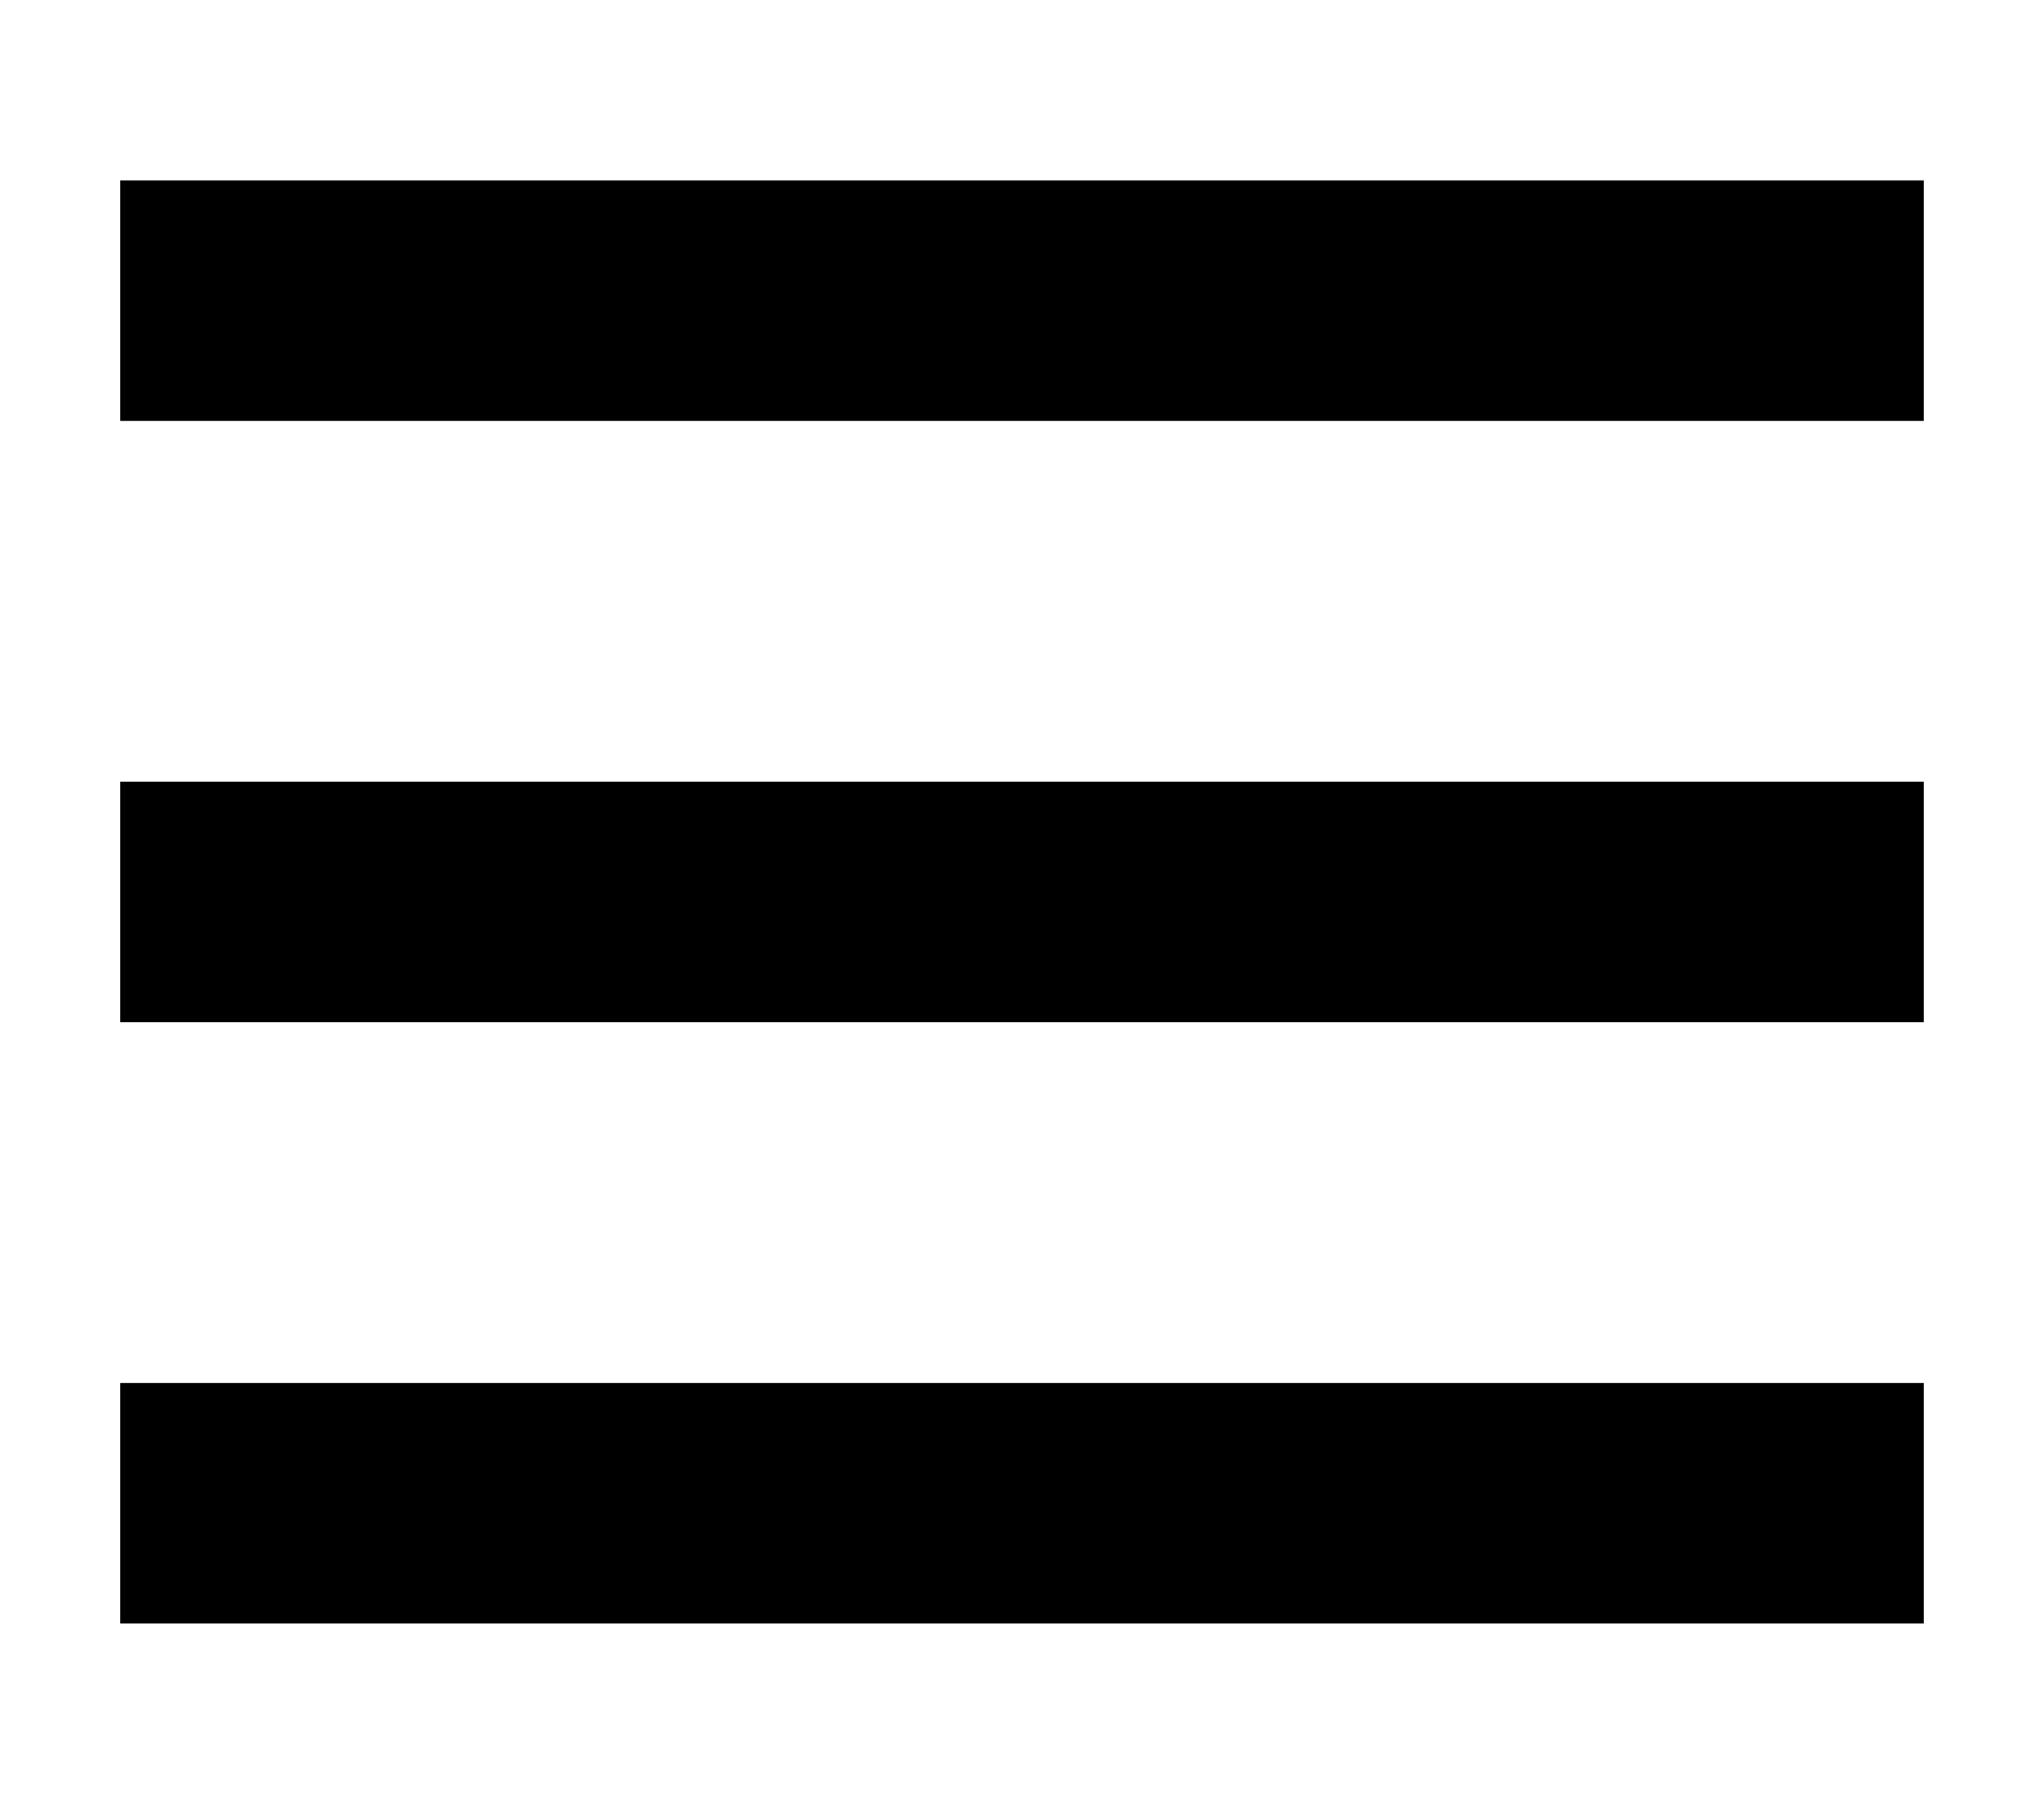
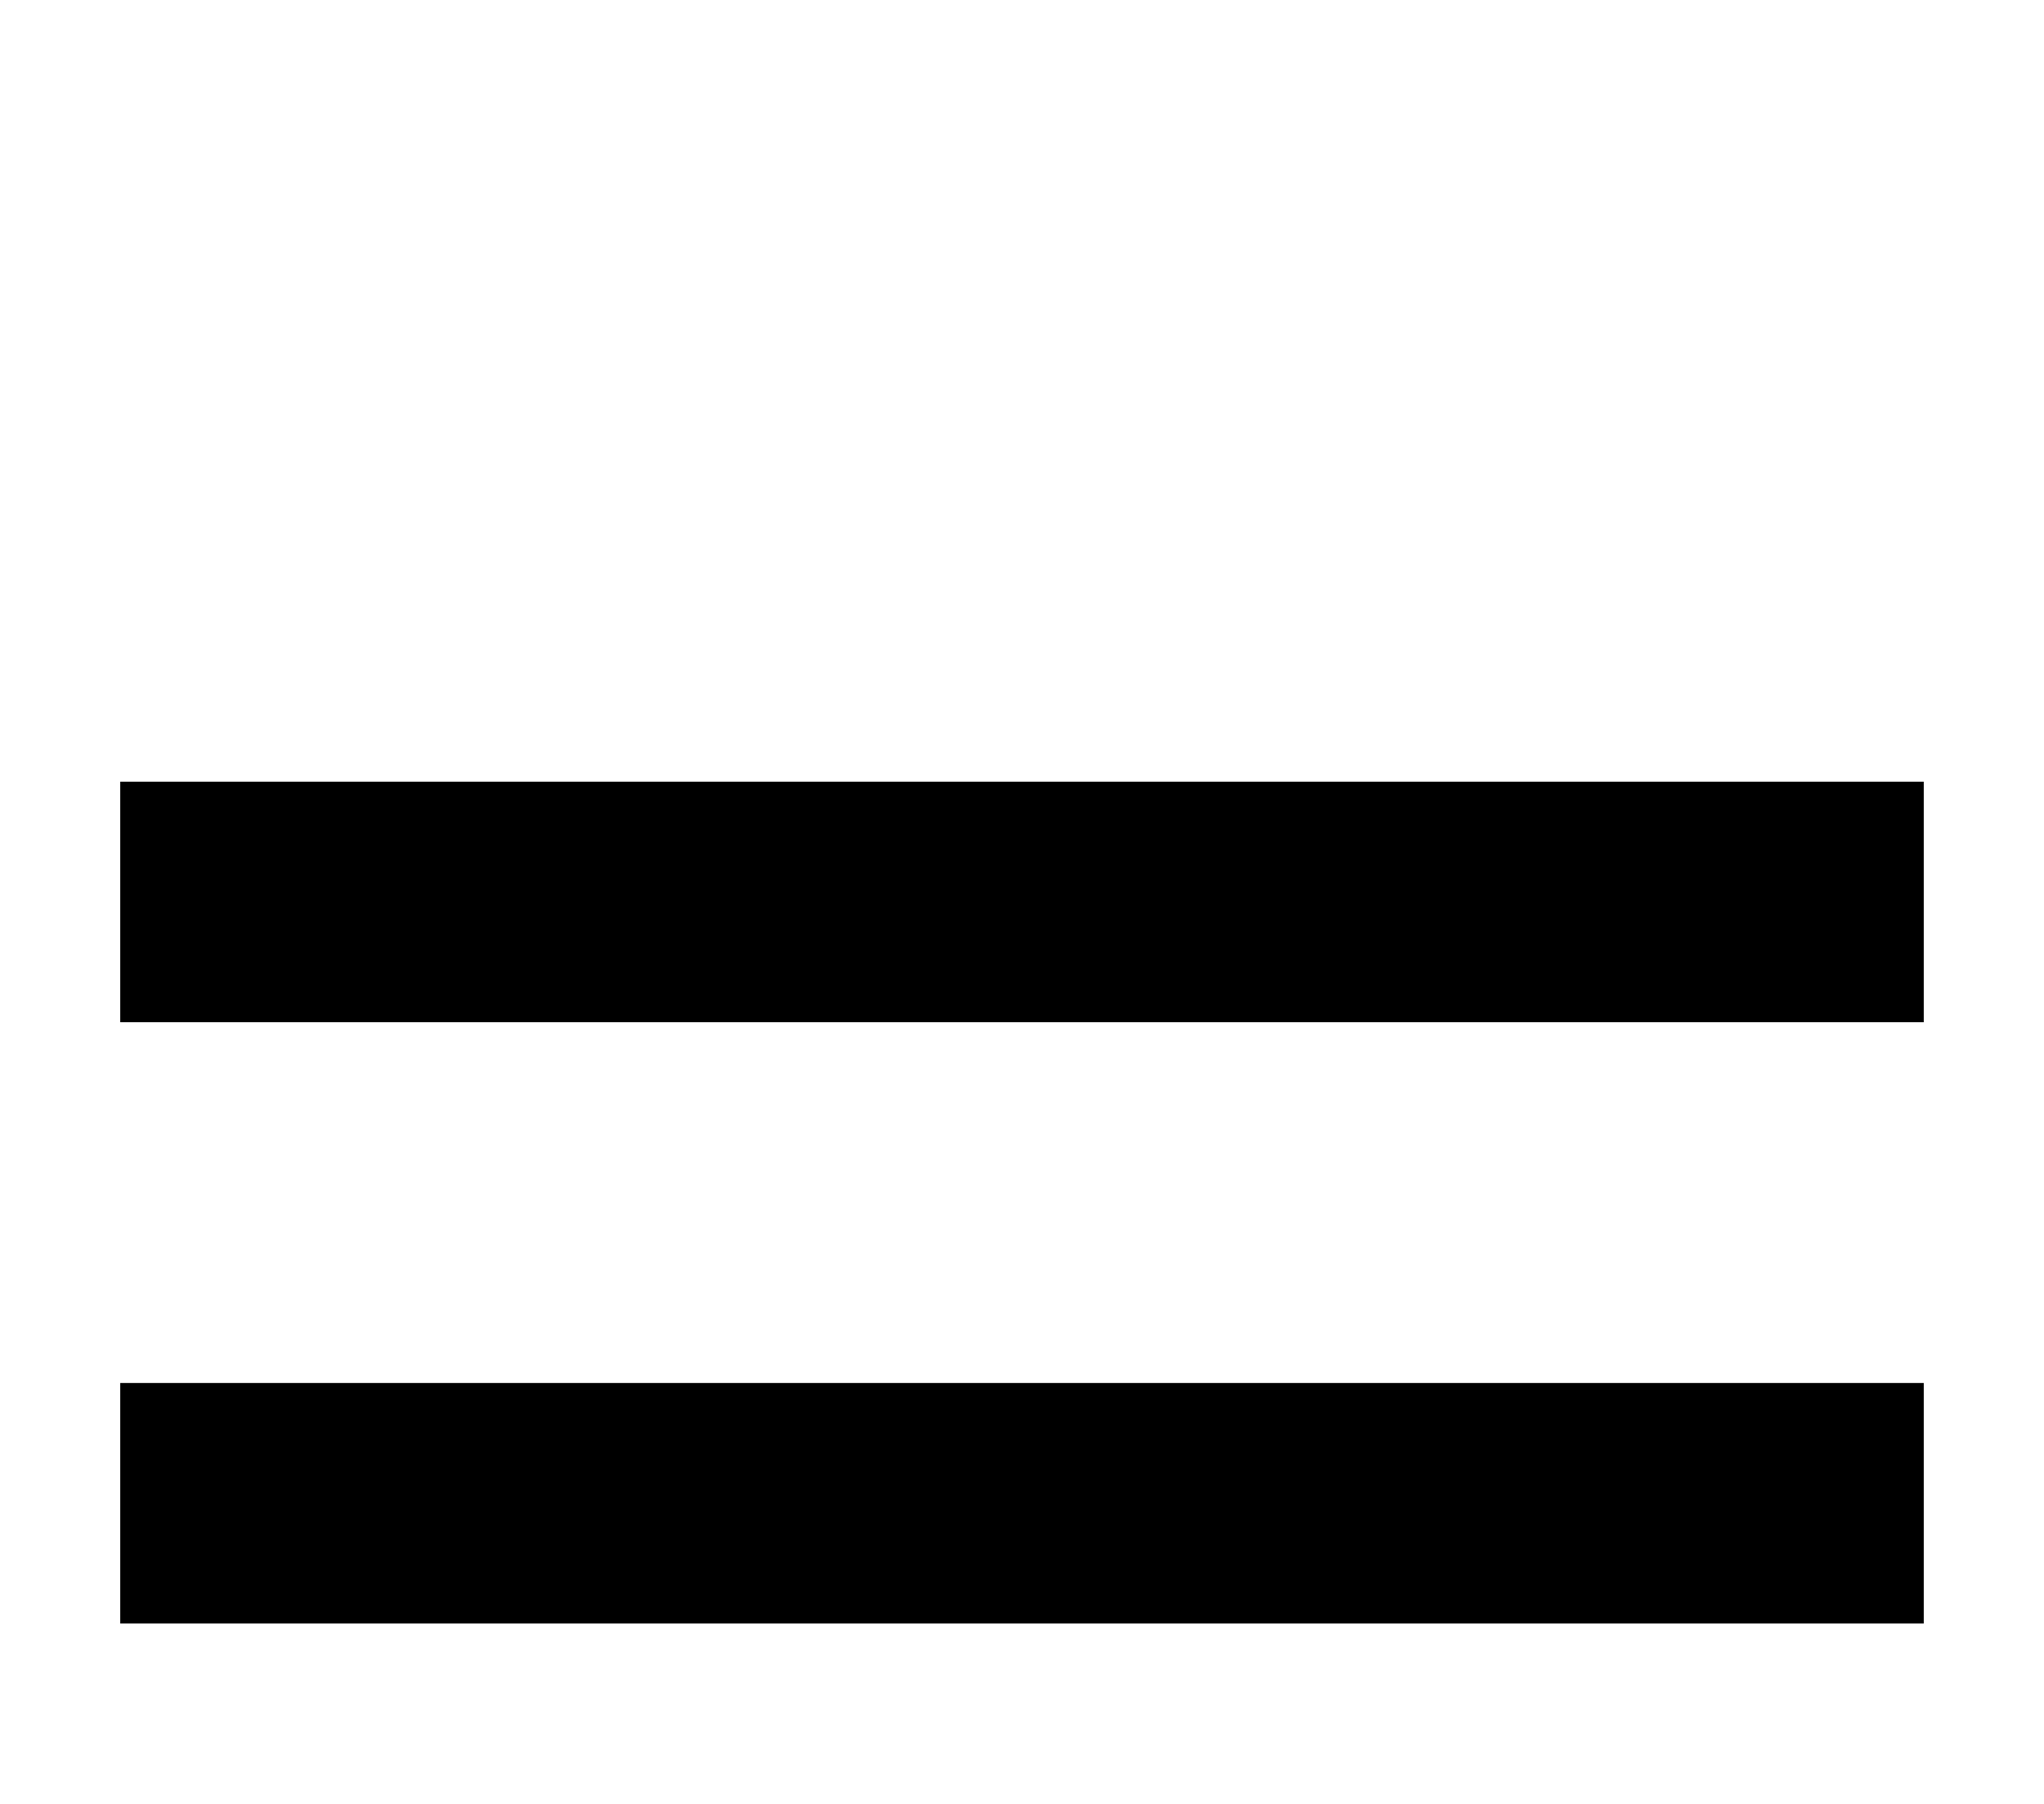
<svg xmlns="http://www.w3.org/2000/svg" version="1.1" id="Ebene_1" x="0px" y="0px" viewBox="-264 404.9 34 30" style="enable-background:new -264 404.9 34 30;" xml:space="preserve">
-   <path d="M-262,407.9h30v4h-30V407.9z" />
  <path d="M-262,417.9h30v4h-30V417.9z" />
  <path d="M-262,427.9h30v4h-30V427.9z" />
</svg>